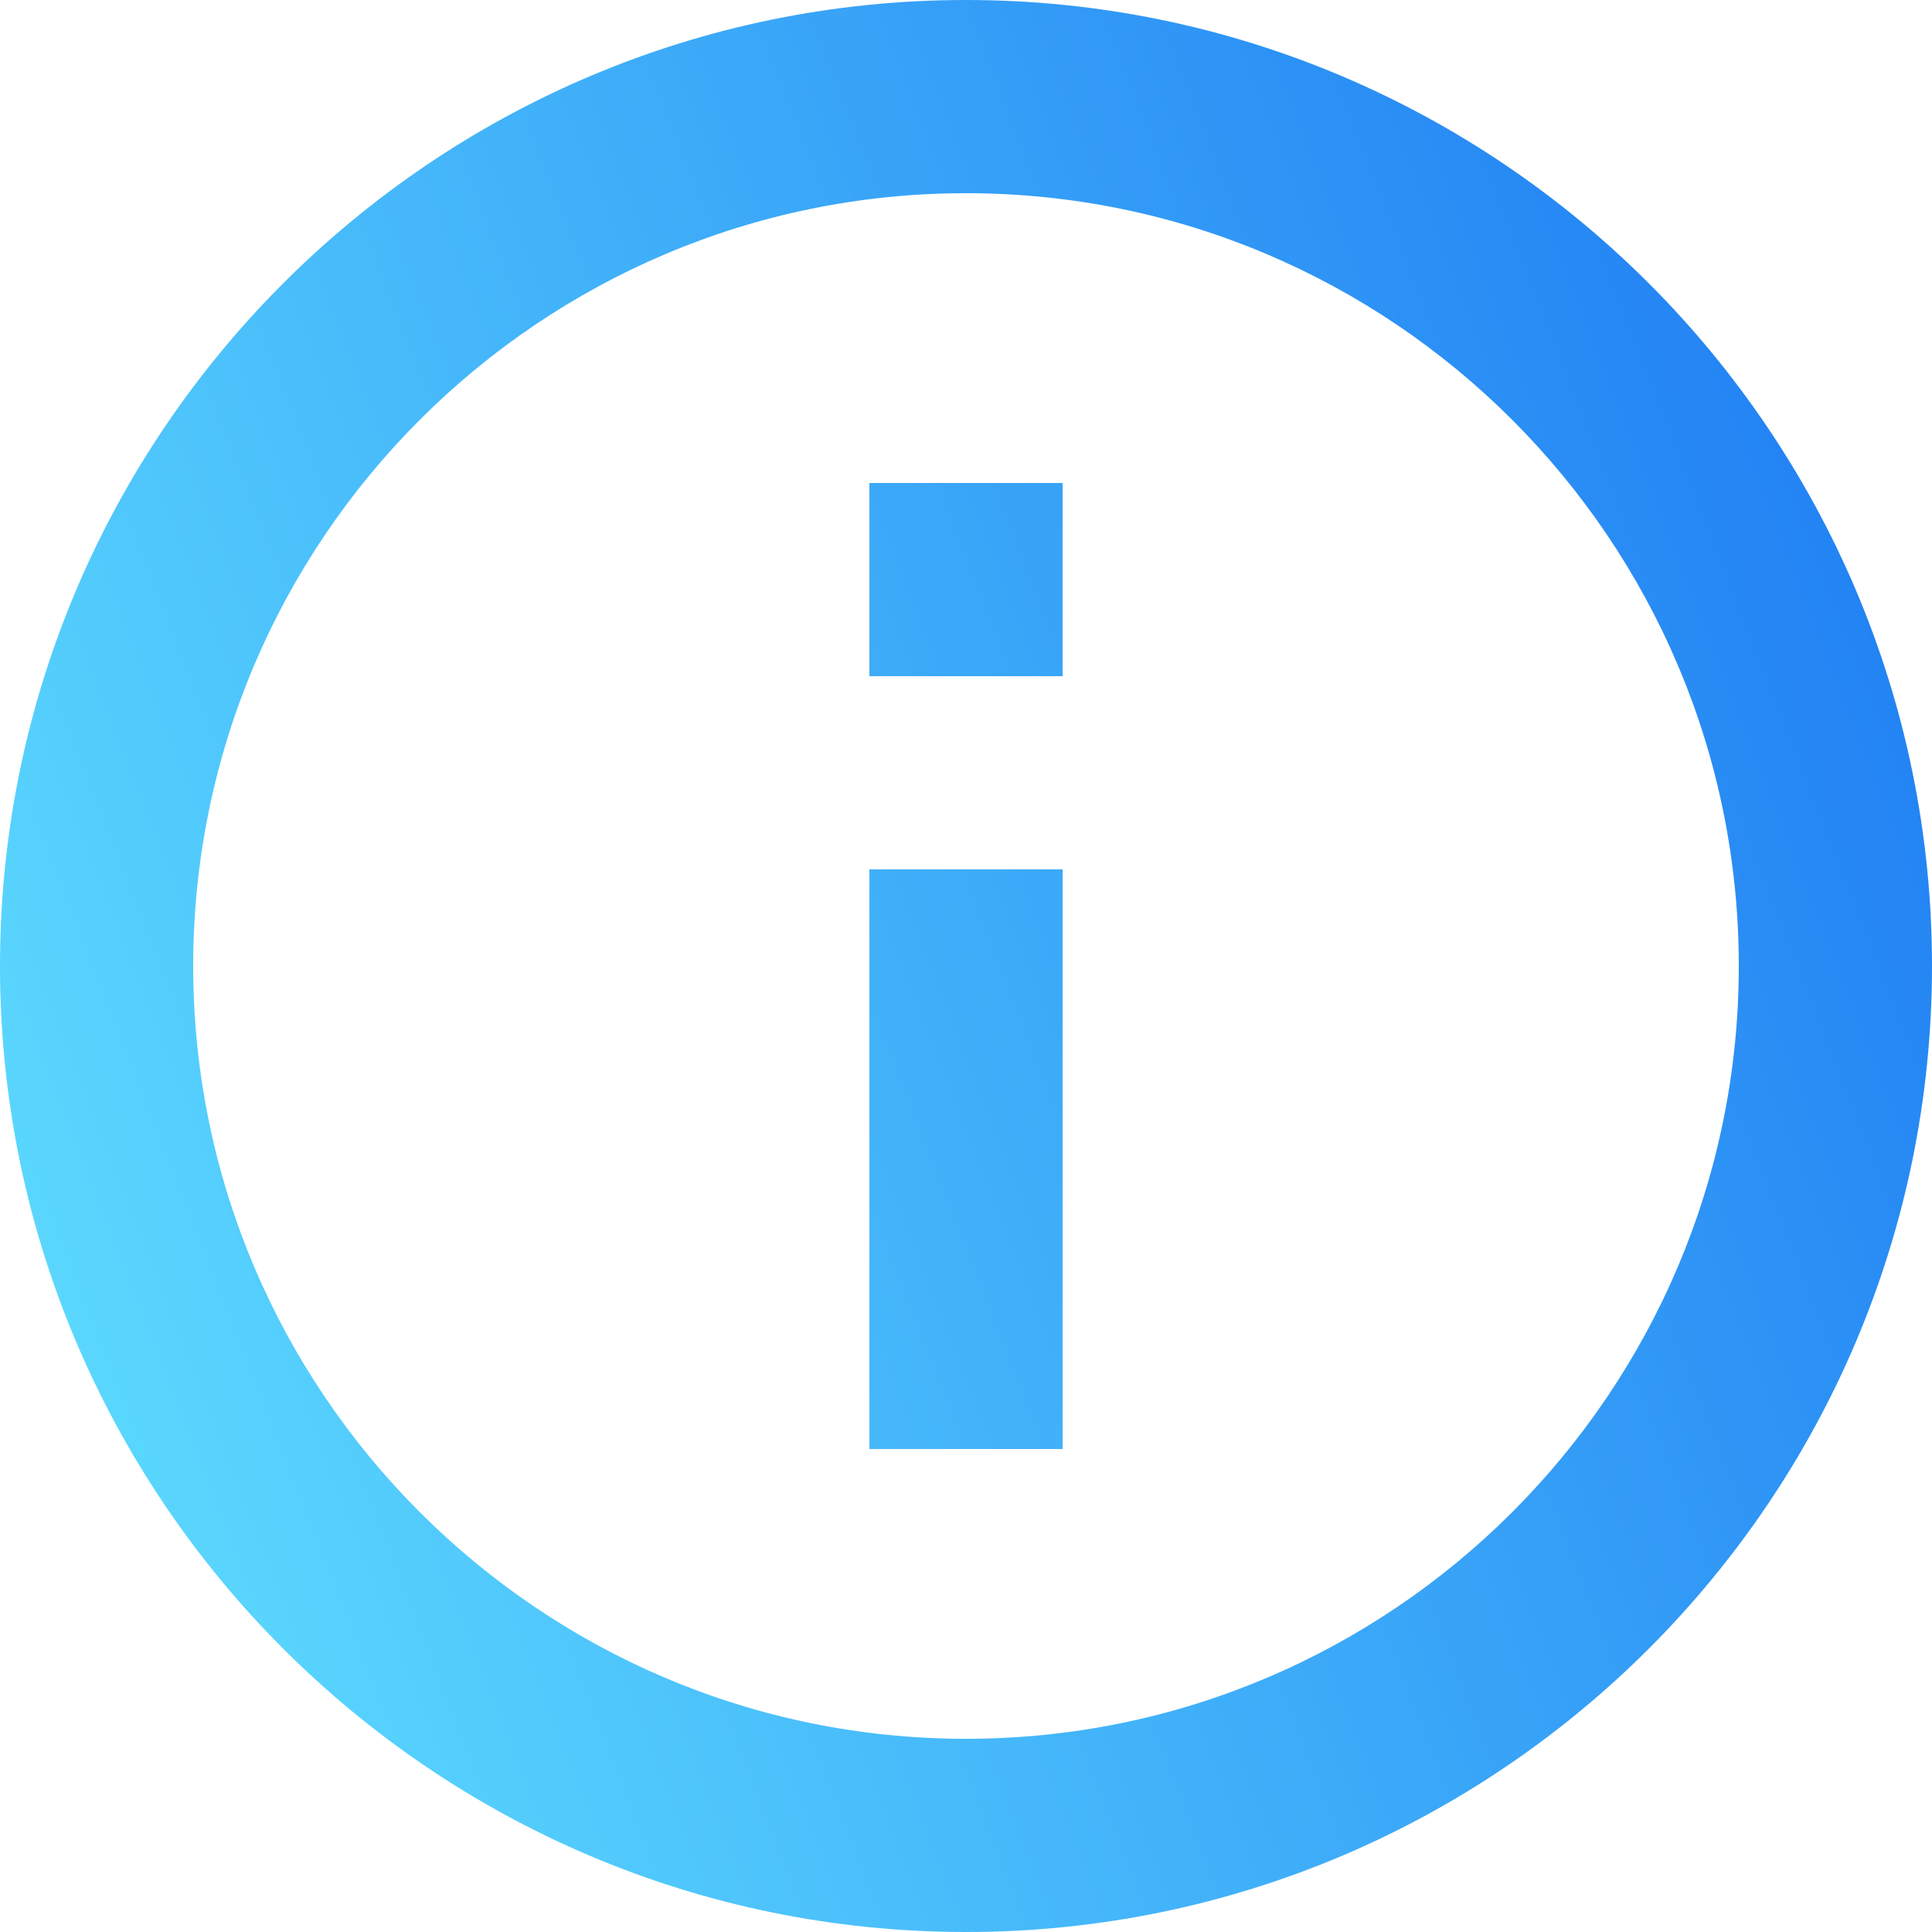
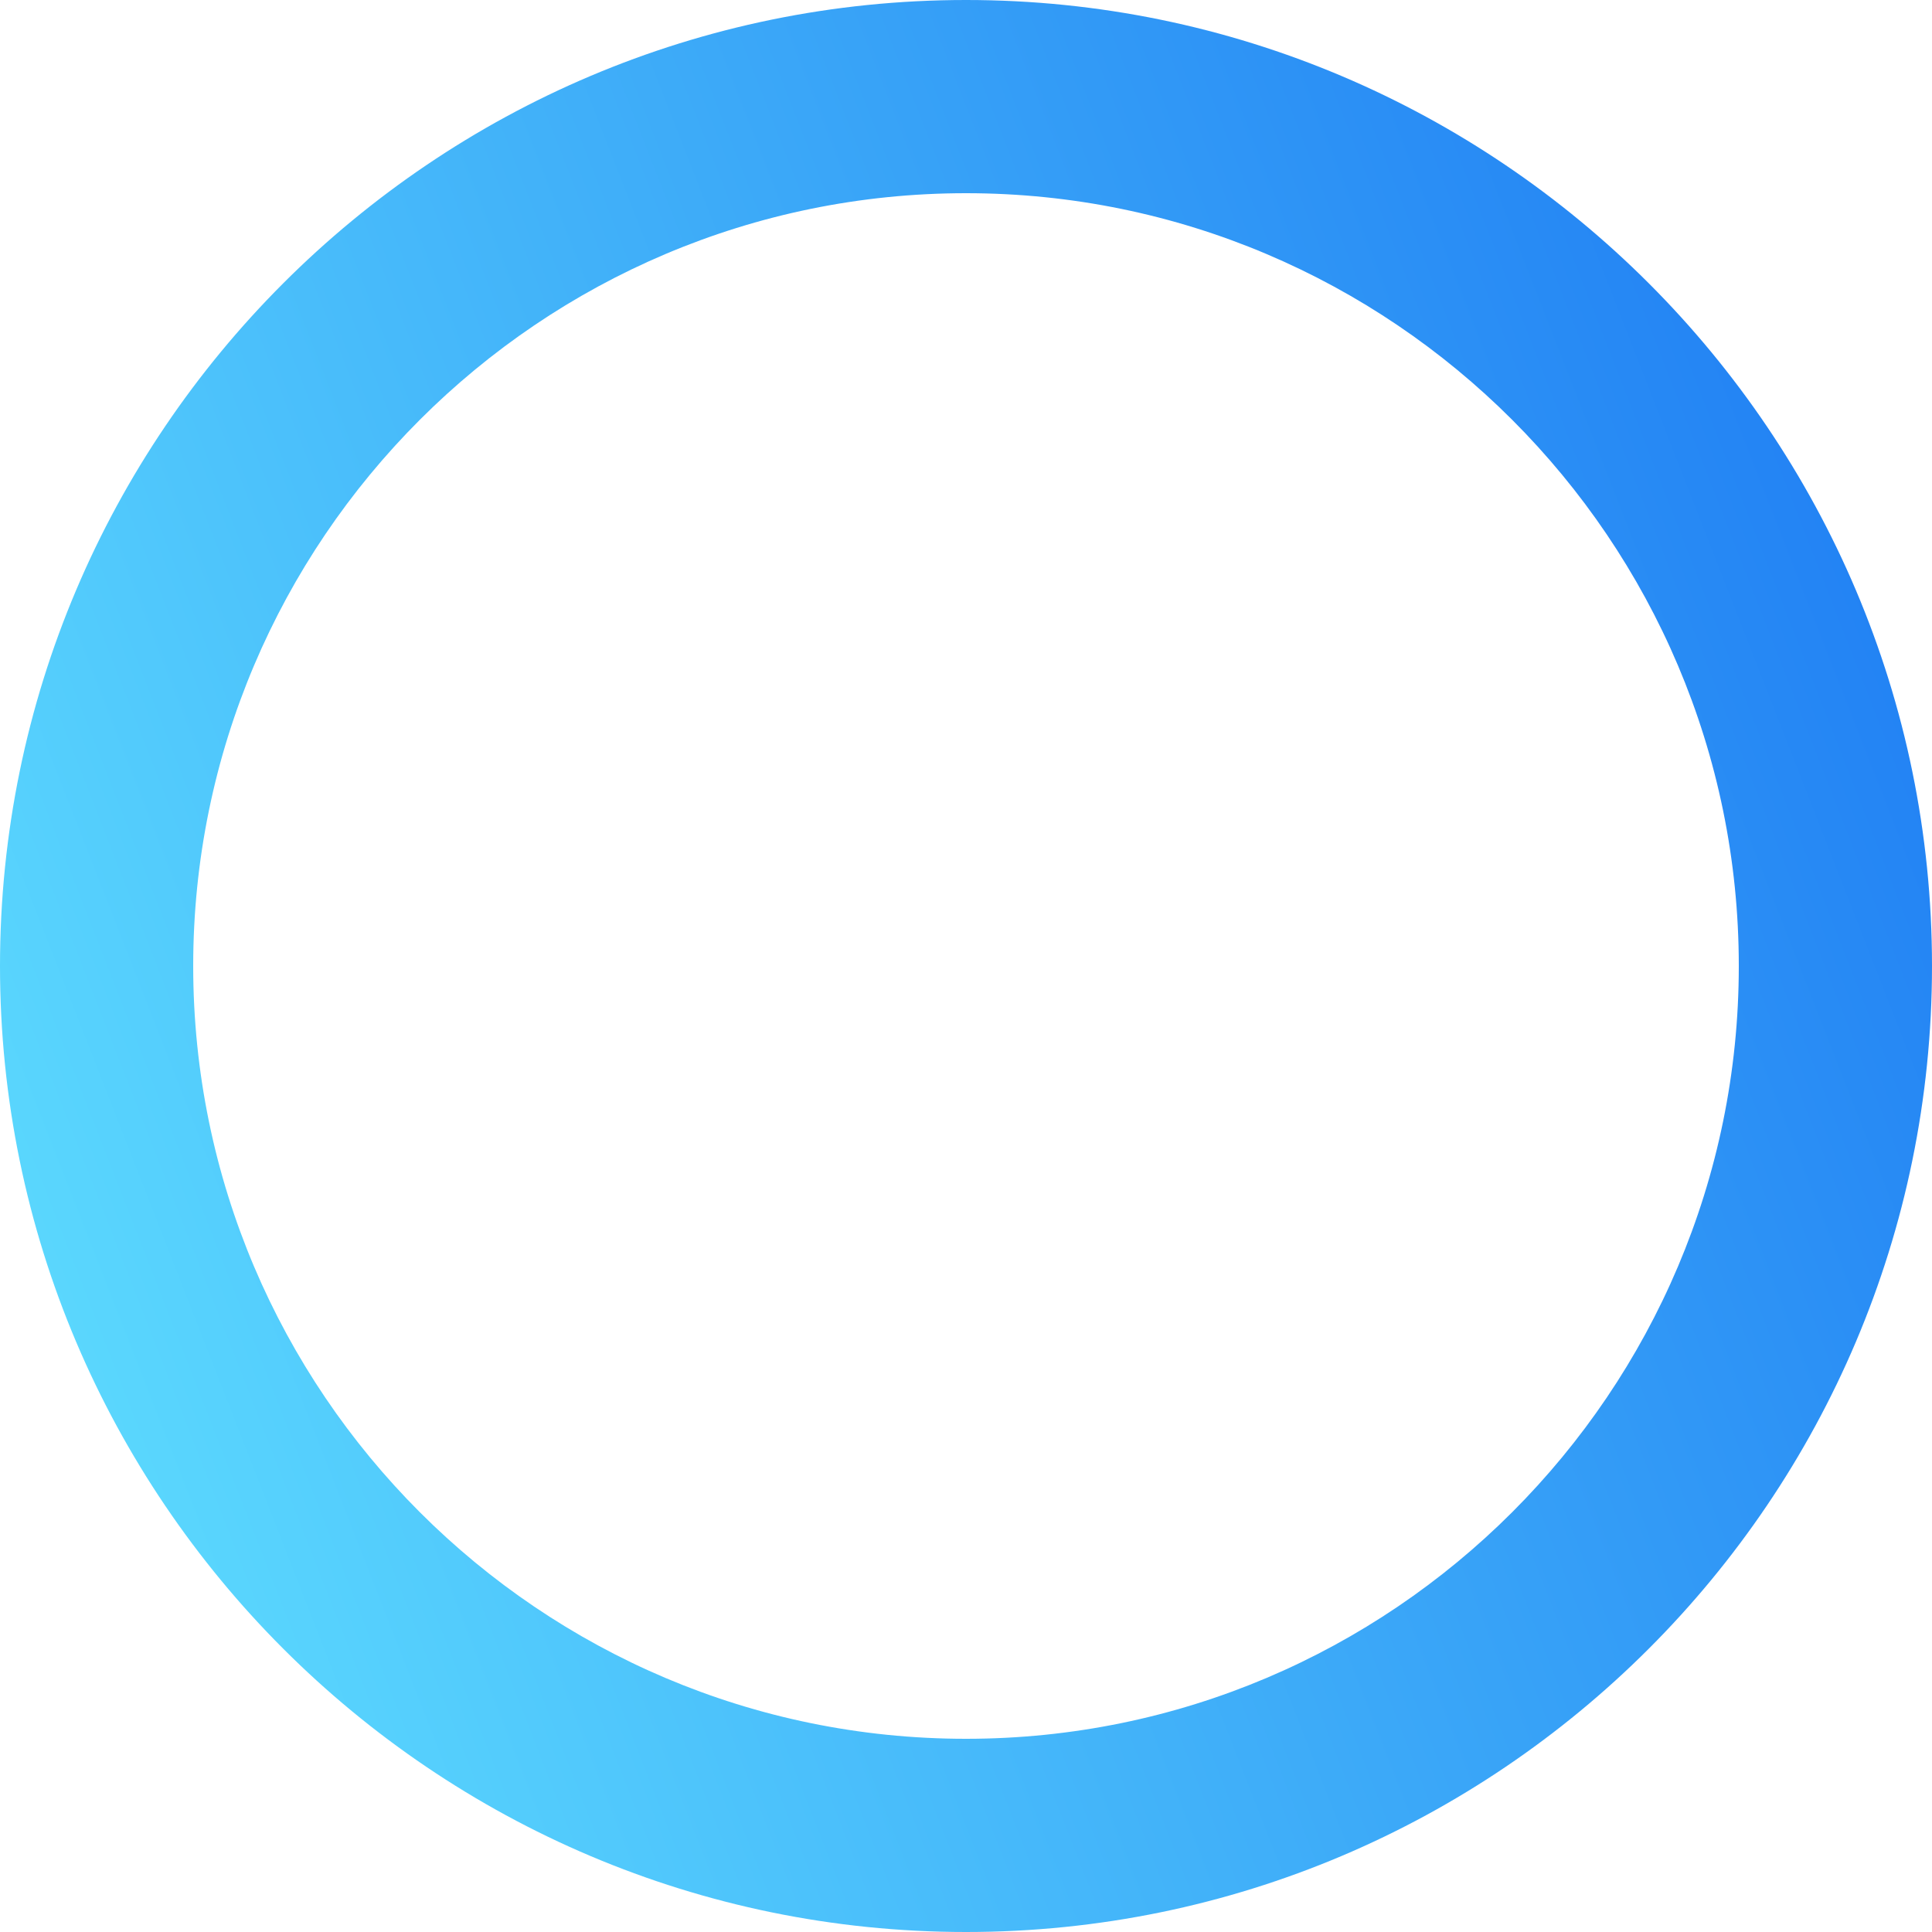
<svg xmlns="http://www.w3.org/2000/svg" width="20" height="20" viewBox="0 0 20 20" fill="none">
  <path d="M10 0C4.486 0 0 4.486 0 10C0 15.514 4.486 20 10 20C15.514 20 20 15.514 20 10C20 4.486 15.514 0 10 0ZM10 18C5.589 18 2 14.411 2 10C2 5.589 5.589 2 10 2C14.411 2 18 5.589 18 10C18 14.411 14.411 18 10 18Z" fill="url(#paint0_linear_1427_26039)" />
-   <path d="M9 9H11V15H9V9ZM9 5H11V7H9V5Z" fill="url(#paint1_linear_1427_26039)" />
  <defs>
    <linearGradient id="paint0_linear_1427_26039" x1="20" y1="0" x2="-4.13" y2="9.426" gradientUnits="userSpaceOnUse">
      <stop stop-color="#1B77F2" />
      <stop offset="1" stop-color="#62E3FF" />
    </linearGradient>
    <linearGradient id="paint1_linear_1427_26039" x1="20" y1="0" x2="-4.13" y2="9.426" gradientUnits="userSpaceOnUse">
      <stop stop-color="#1B77F2" />
      <stop offset="1" stop-color="#62E3FF" />
    </linearGradient>
  </defs>
</svg>